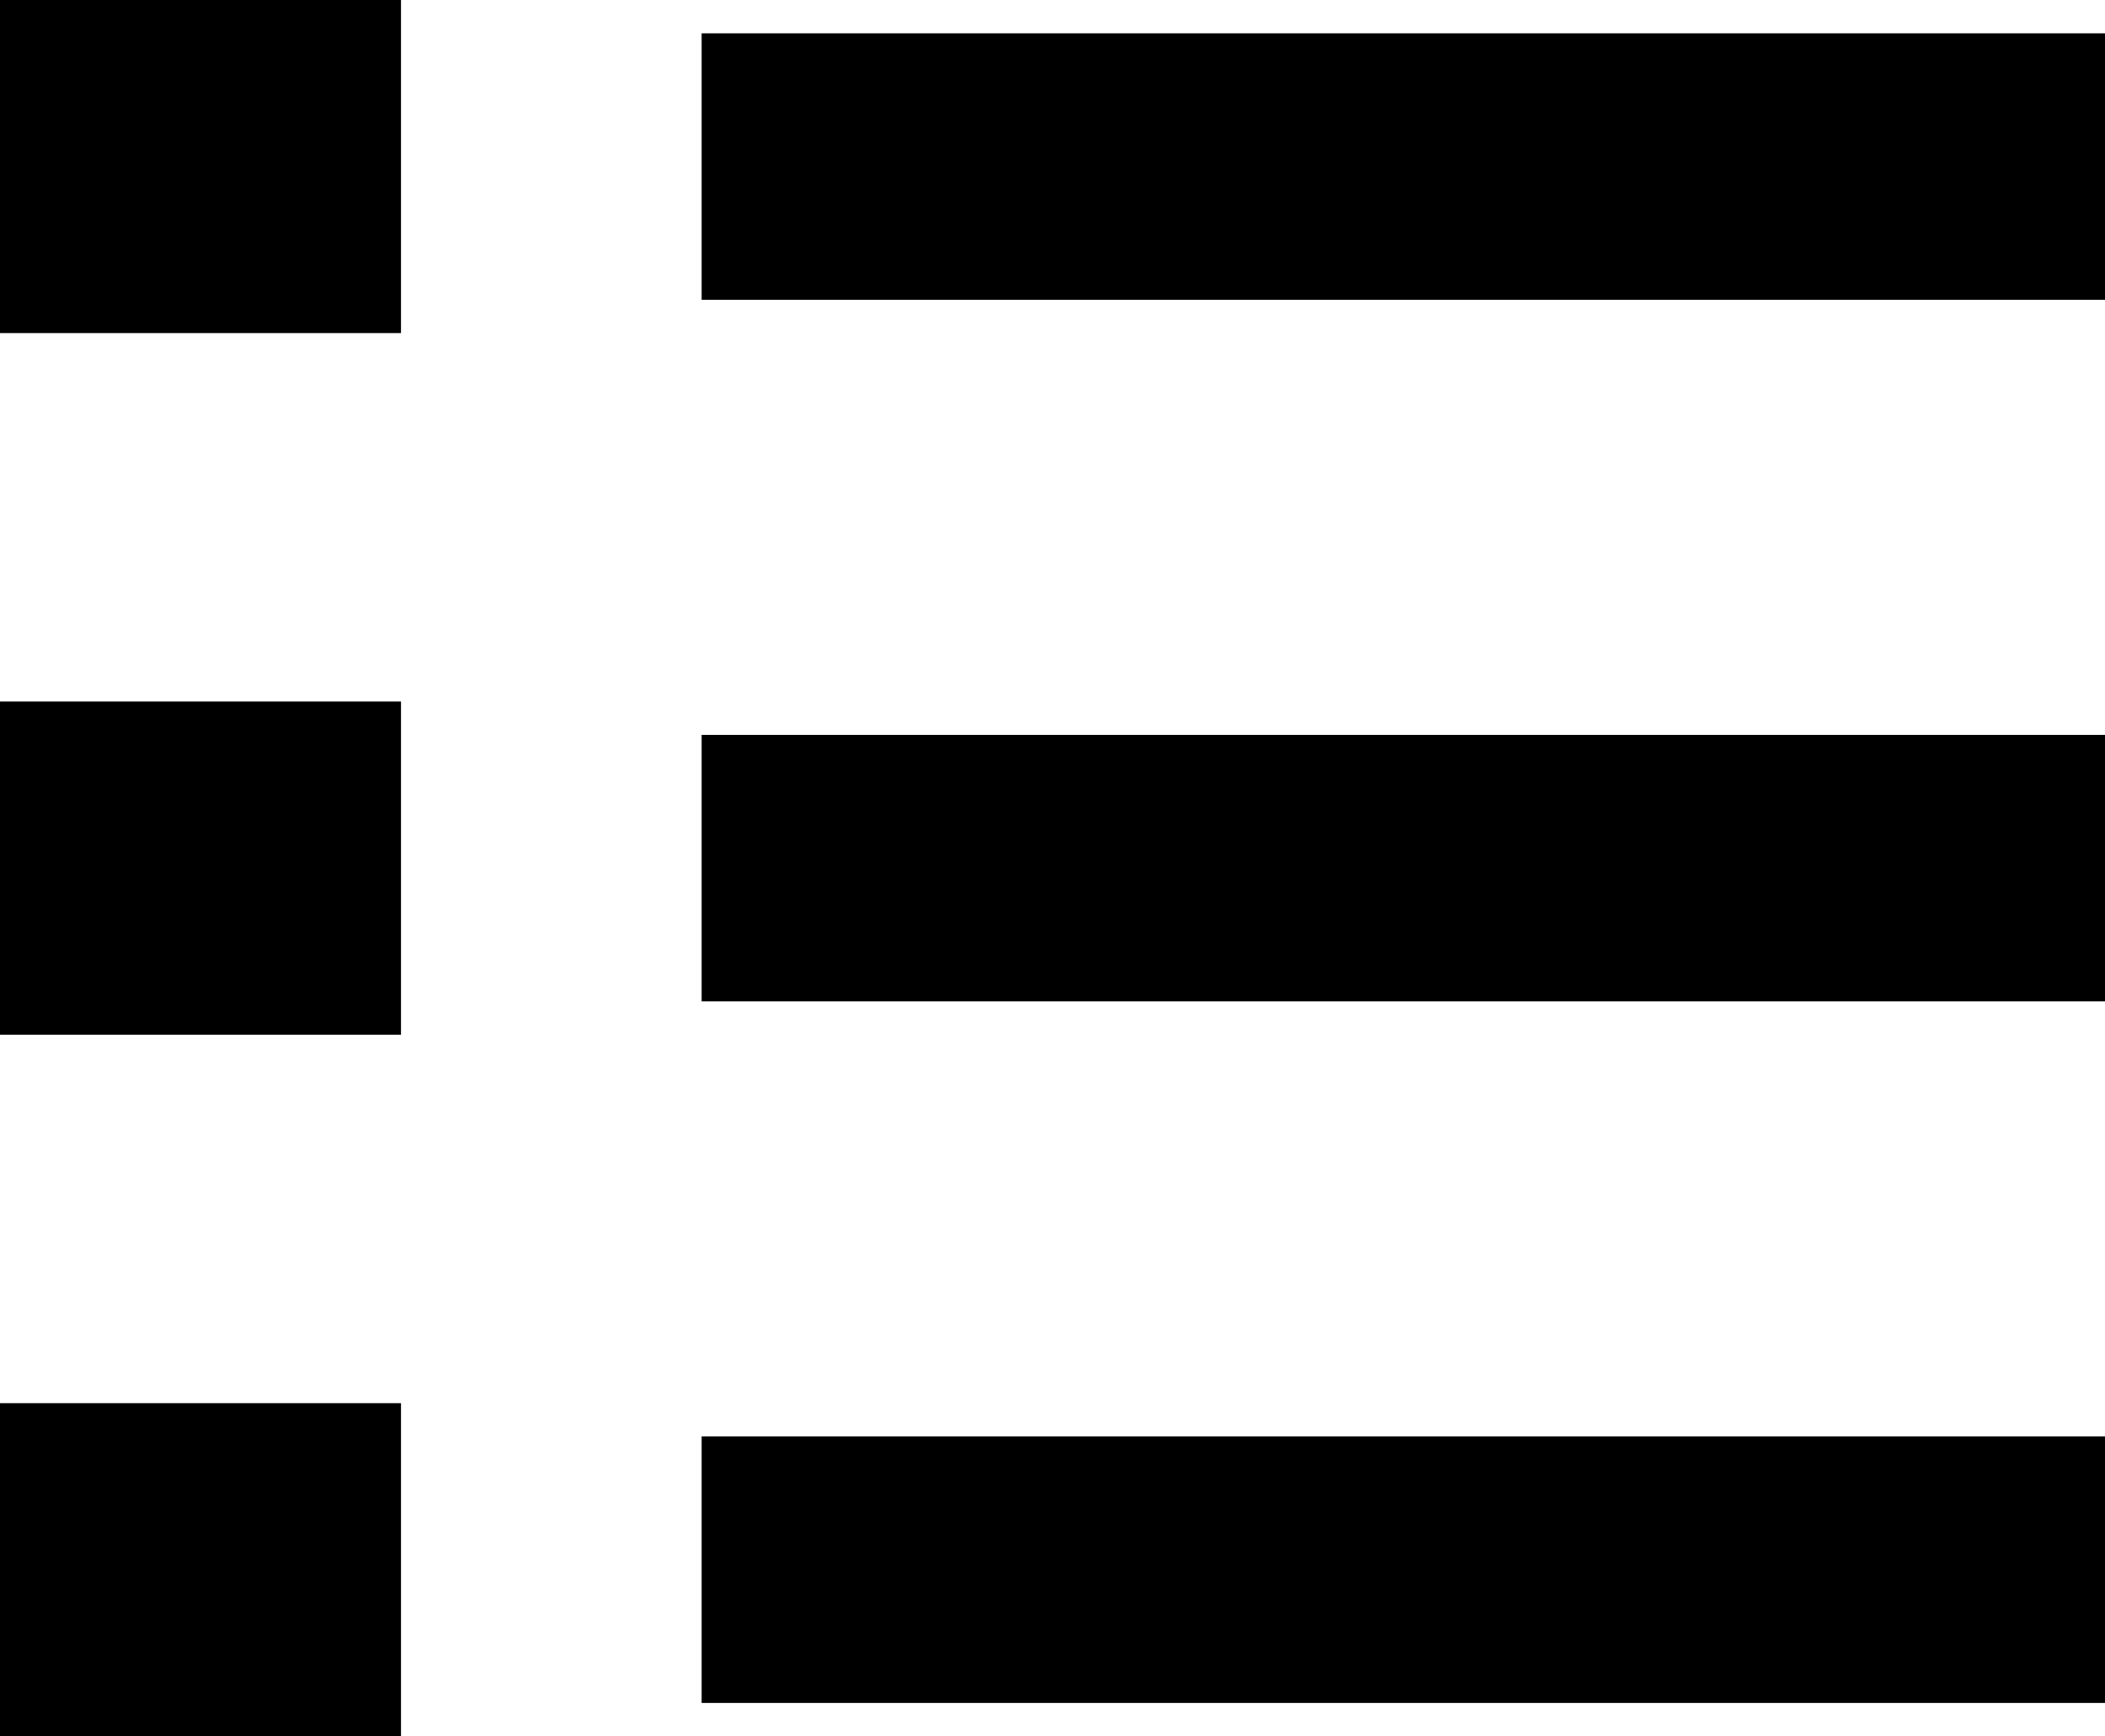
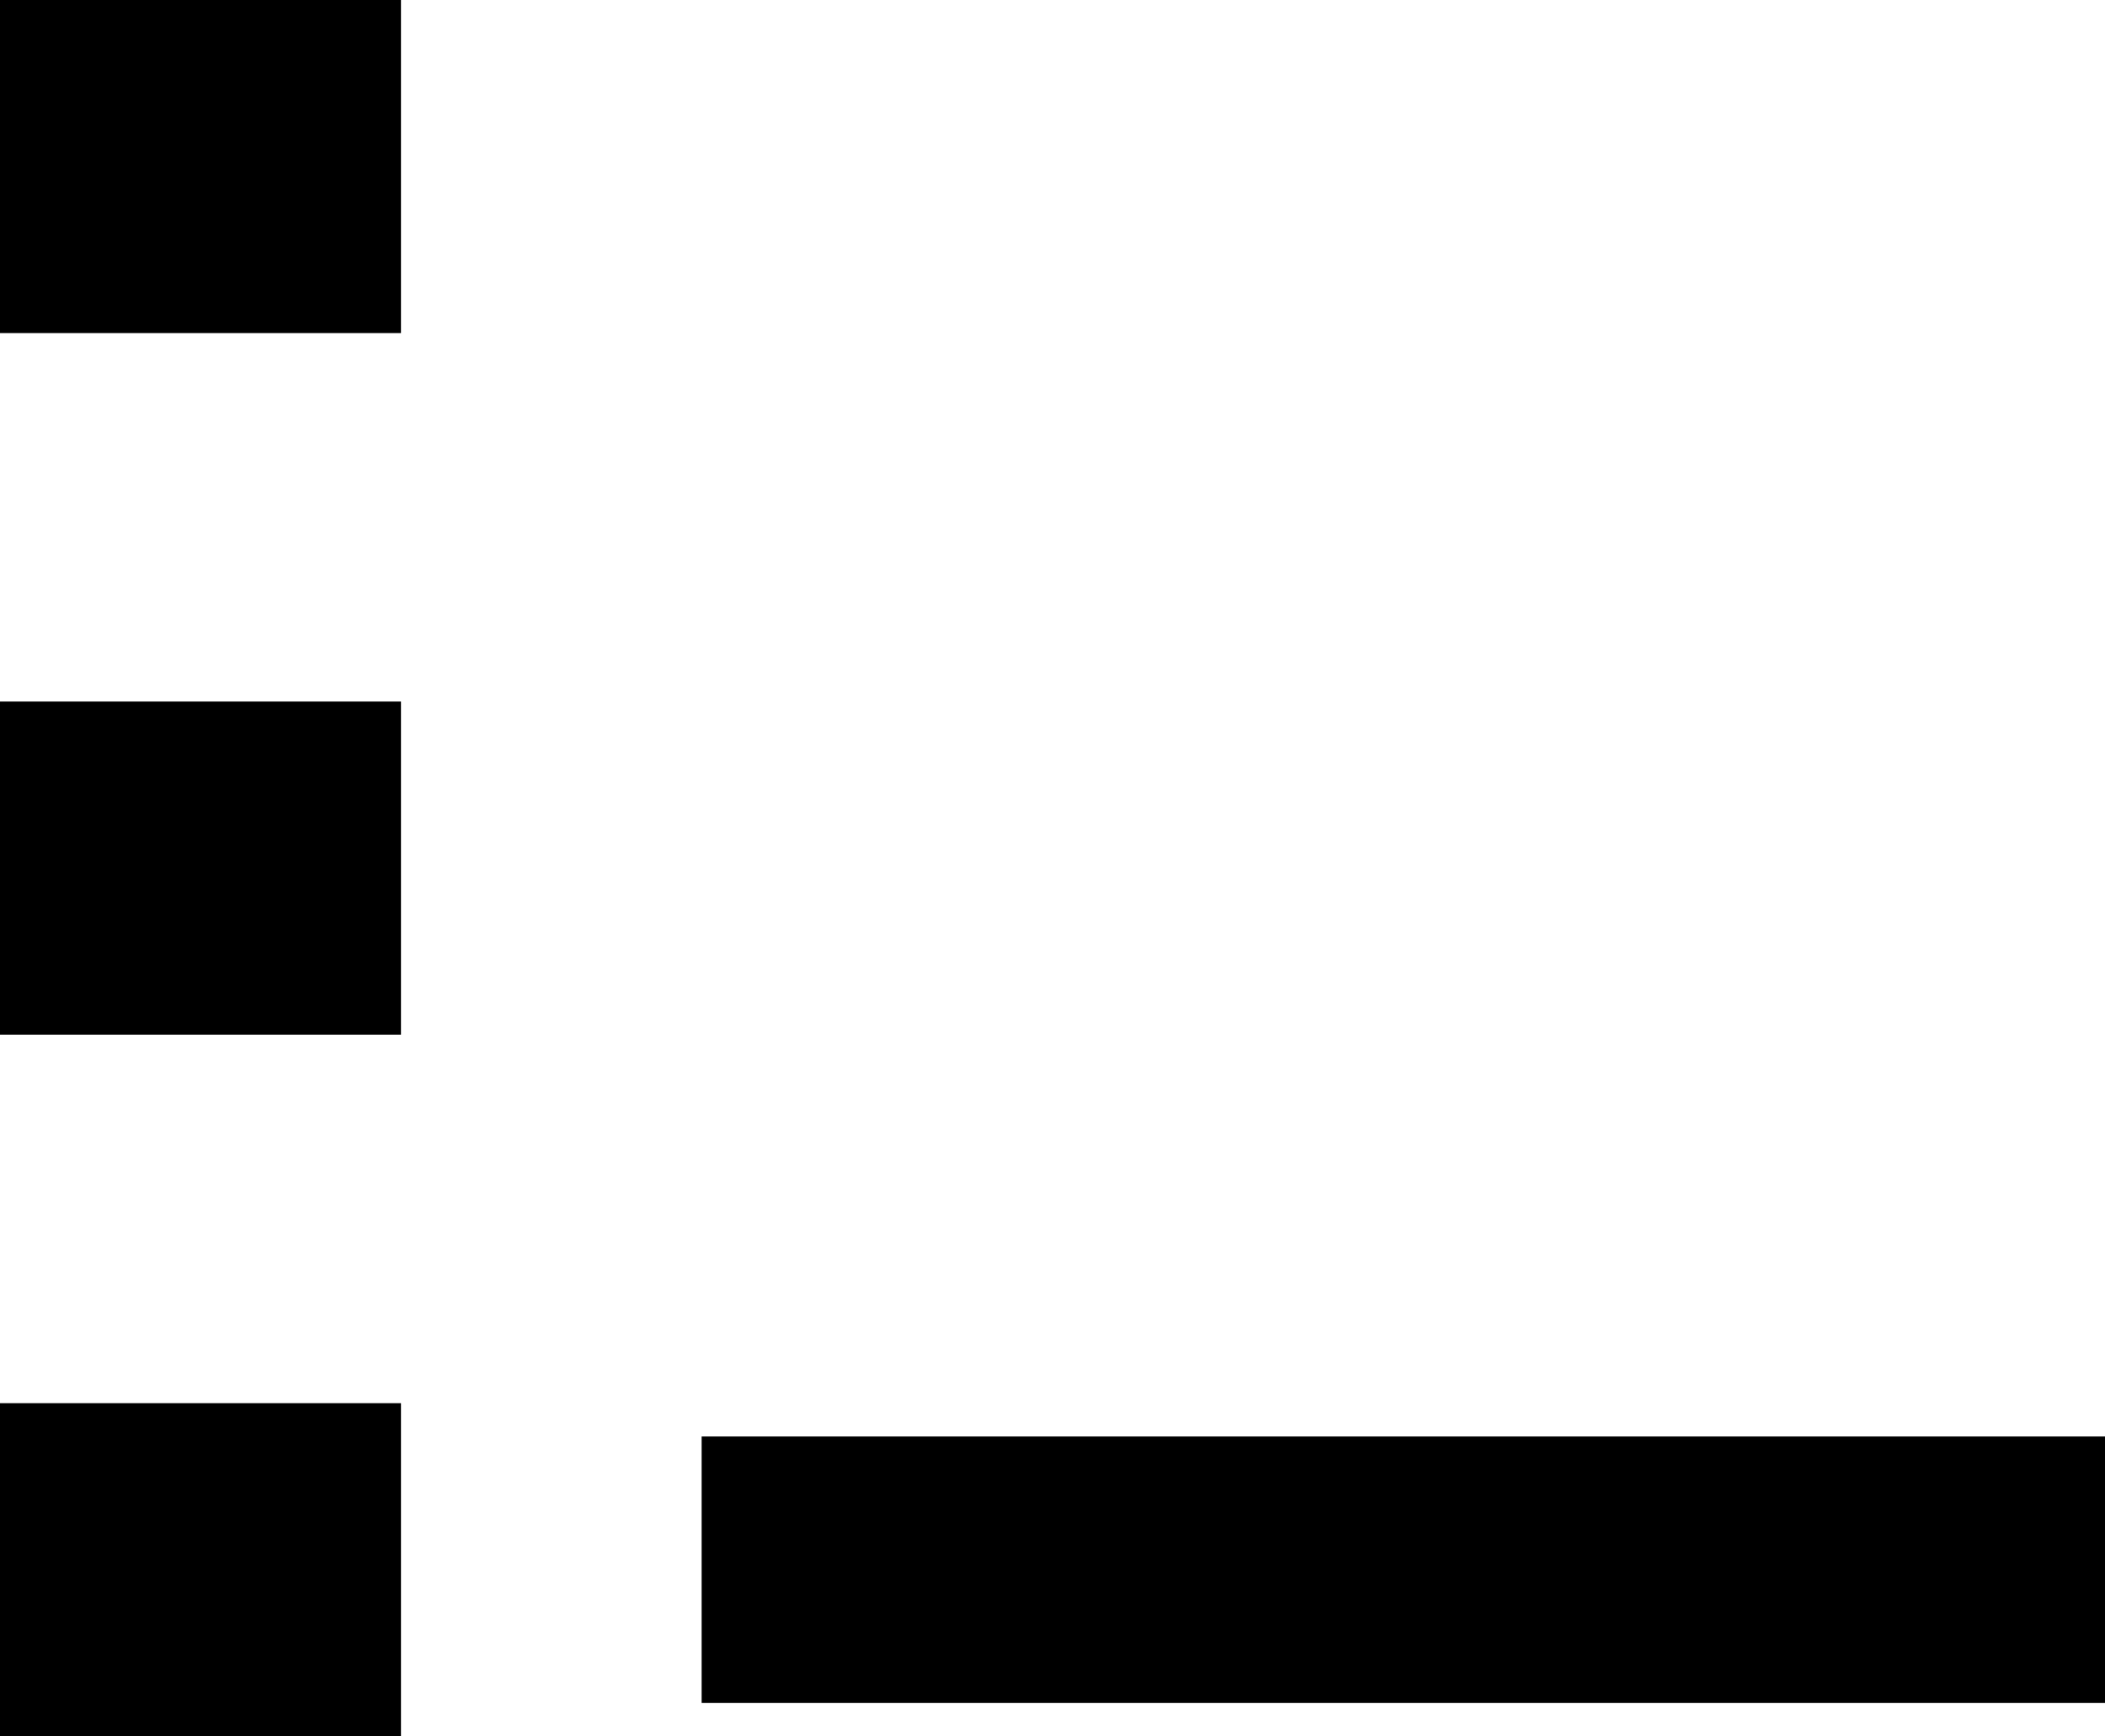
<svg xmlns="http://www.w3.org/2000/svg" width="31.594" height="26.063" viewBox="0 0 31.594 26.063">
  <g id="Group_2258" data-name="Group 2258" transform="translate(0 2.5)">
-     <line id="Line_29" data-name="Line 29" x2="21.063" transform="translate(10.531)" fill="none" stroke="#000" stroke-width="4" />
-     <line id="Line_32" data-name="Line 32" x2="21.063" transform="translate(10.531 10.531)" fill="none" stroke="#000" stroke-width="4" />
    <line id="Line_34" data-name="Line 34" x2="21.063" transform="translate(10.531 21.063)" fill="none" stroke="#000" stroke-width="4" />
    <line id="Line_31" data-name="Line 31" x1="6.018" transform="translate(0)" fill="none" stroke="#000" stroke-width="5" />
    <line id="Line_33" data-name="Line 33" x1="6.018" transform="translate(0 10.531)" fill="none" stroke="#000" stroke-width="5" />
    <line id="Line_35" data-name="Line 35" x1="6.018" transform="translate(0 21.063)" fill="none" stroke="#000" stroke-width="5" />
  </g>
</svg>